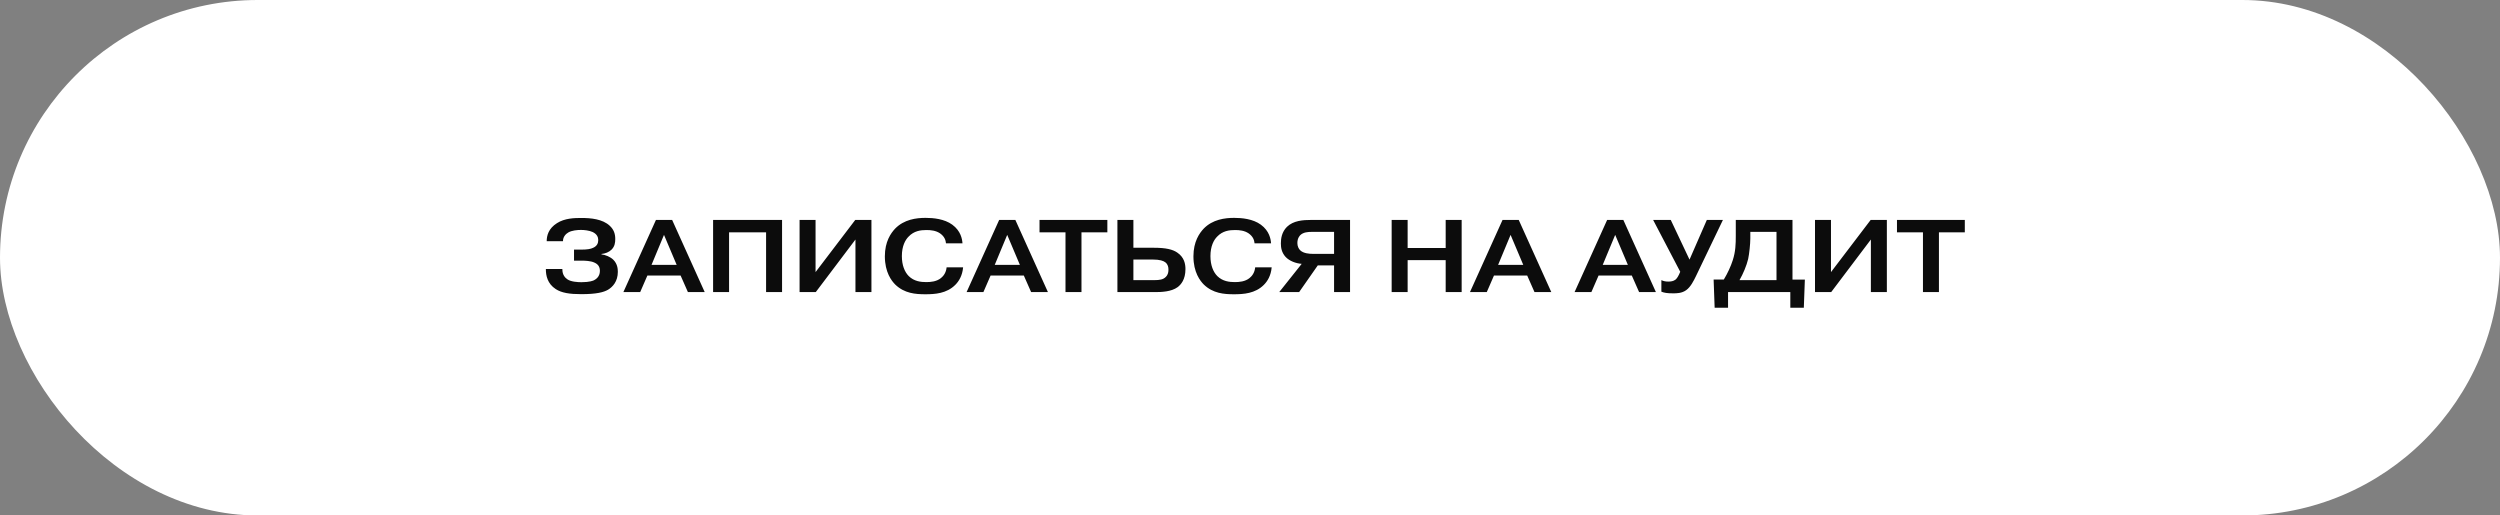
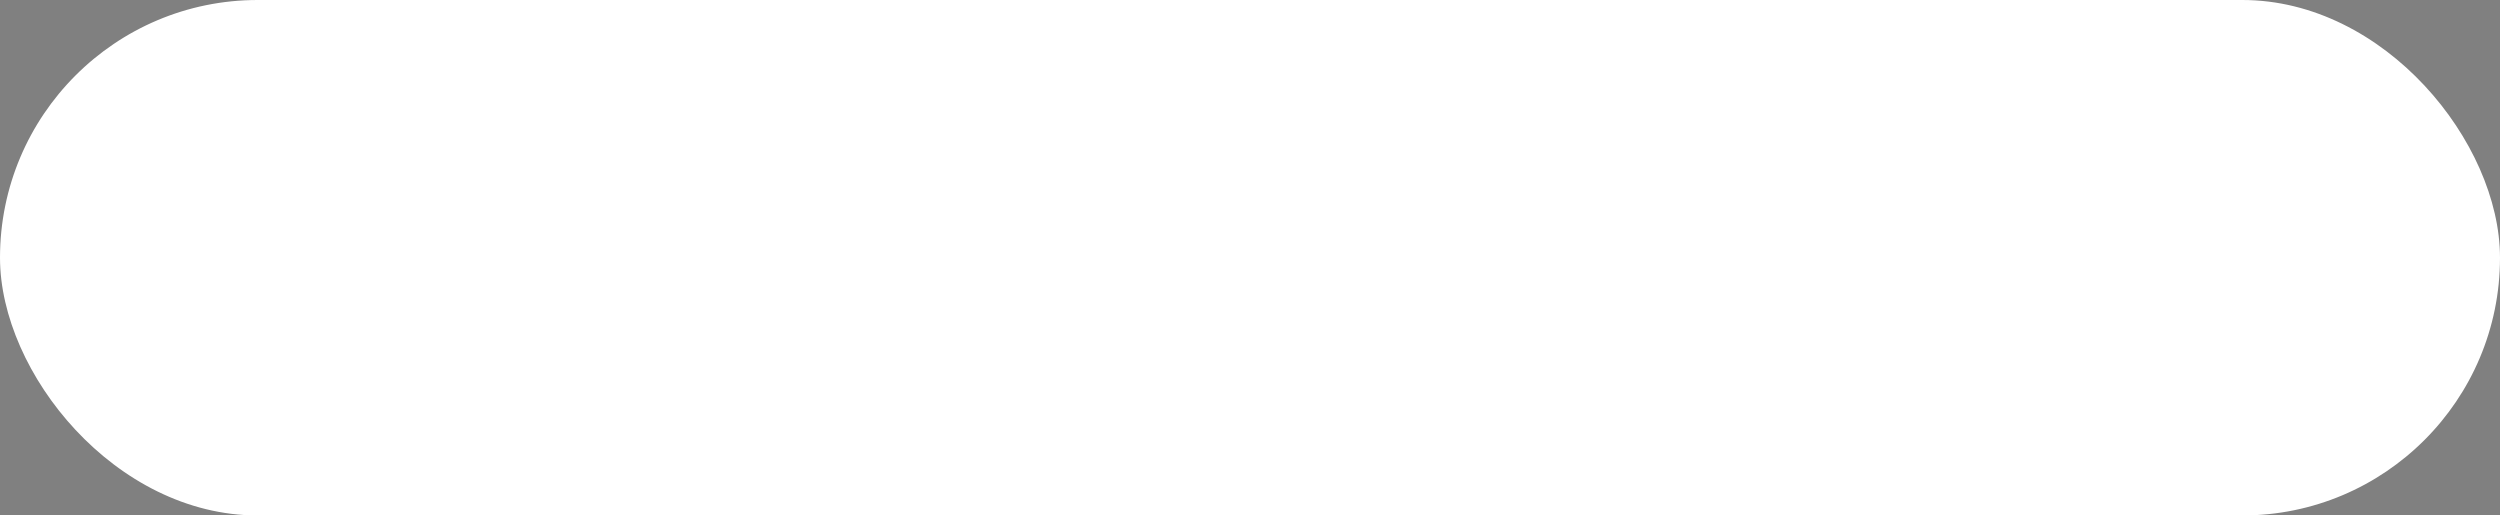
<svg xmlns="http://www.w3.org/2000/svg" width="291" height="60" viewBox="0 0 291 60" fill="none">
  <rect x="0" y="0" width="291" height="60" fill="#808080" stroke="none" />
  <rect width="291" height="60" rx="30" fill="white" />
-   <path d="M63.54 31.312H65.46V31.372C65.46 31.996 65.784 32.344 66.06 32.524C66.468 32.8 67.236 32.848 67.68 32.848C68.64 32.848 69.048 32.668 69.144 32.62C69.324 32.524 69.828 32.236 69.828 31.54C69.828 31.024 69.588 30.736 69.168 30.556C68.76 30.364 68.076 30.34 67.74 30.34H66.816V29.056H67.632C68.352 29.056 68.748 28.984 69.024 28.852C69.492 28.648 69.636 28.312 69.636 27.94C69.636 27.616 69.492 27.244 68.976 27.004C68.58 26.824 68.016 26.764 67.62 26.764C67.176 26.764 66.54 26.824 66.144 27.064C65.868 27.22 65.532 27.568 65.532 28.048V28.072H63.636C63.636 27.436 63.84 26.596 64.836 25.972C65.736 25.396 66.864 25.372 67.668 25.372C68.724 25.372 70.14 25.48 70.992 26.296C71.46 26.74 71.616 27.232 71.616 27.82C71.616 28.252 71.556 28.684 71.184 29.056C70.896 29.344 70.452 29.524 70.008 29.56V29.608C70.488 29.668 71.04 29.896 71.388 30.232C71.856 30.7 71.916 31.264 71.916 31.636C71.916 32.764 71.316 33.4 70.776 33.724C70.272 34.012 69.468 34.24 67.656 34.24C66.312 34.24 65.376 34.096 64.692 33.652C63.708 33.016 63.54 32.044 63.54 31.36V31.312ZM75.837 30.832H78.765L77.289 27.34L75.837 30.832ZM75.357 32.068L74.517 34H72.561L76.353 25.6H78.237L82.029 34H80.073L79.221 32.068H75.357ZM84.864 27.04V34H83.004V25.6H91.032V34H89.172V27.04H84.864ZM94.931 31.672L99.551 25.6H101.435V34H99.575V27.88L94.955 34H93.071V25.6H94.931V31.672ZM110.185 31.12H112.105C112.021 32.092 111.613 32.74 111.193 33.16C110.185 34.168 108.829 34.252 107.701 34.252C106.573 34.252 105.277 34.156 104.209 33.124C103.789 32.704 102.997 31.708 102.997 29.836C102.997 28.108 103.705 27.136 104.185 26.62C105.229 25.54 106.657 25.36 107.737 25.36C108.649 25.36 109.921 25.48 110.845 26.152C111.841 26.884 111.997 27.82 112.033 28.324H110.113C110.077 27.952 109.945 27.532 109.417 27.16C108.937 26.836 108.361 26.776 107.845 26.776C107.161 26.776 106.393 26.872 105.757 27.544C105.373 27.928 104.977 28.648 104.977 29.812C104.977 30.868 105.301 31.66 105.781 32.14C106.405 32.752 107.185 32.836 107.821 32.836C108.349 32.836 109.021 32.776 109.525 32.368C109.813 32.14 110.125 31.744 110.185 31.12ZM115.787 30.832H118.715L117.239 27.34L115.787 30.832ZM115.307 32.068L114.467 34H112.511L116.303 25.6H118.187L121.979 34H120.023L119.171 32.068H115.307ZM124.024 27.04H121V25.6H128.896V27.04H125.884V34H124.024V27.04ZM131.927 30.208V32.608H134.363C134.951 32.608 135.407 32.548 135.707 32.224C135.983 31.948 136.007 31.624 136.007 31.384C136.007 31.108 135.959 30.796 135.659 30.544C135.431 30.364 135.035 30.208 134.135 30.208H131.927ZM131.927 25.6V28.84H134.351C135.695 28.84 136.511 29.032 137.039 29.404C137.855 29.956 137.987 30.736 137.987 31.324C137.987 32.548 137.447 33.148 137.075 33.424C136.343 33.964 135.167 34 134.471 34H130.067V25.6H131.927ZM146.103 31.12H148.023C147.939 32.092 147.531 32.74 147.111 33.16C146.103 34.168 144.747 34.252 143.619 34.252C142.491 34.252 141.195 34.156 140.127 33.124C139.707 32.704 138.915 31.708 138.915 29.836C138.915 28.108 139.623 27.136 140.103 26.62C141.147 25.54 142.575 25.36 143.655 25.36C144.567 25.36 145.839 25.48 146.763 26.152C147.759 26.884 147.915 27.82 147.951 28.324H146.031C145.995 27.952 145.863 27.532 145.335 27.16C144.855 26.836 144.279 26.776 143.763 26.776C143.079 26.776 142.311 26.872 141.675 27.544C141.291 27.928 140.895 28.648 140.895 29.812C140.895 30.868 141.219 31.66 141.699 32.14C142.323 32.752 143.103 32.836 143.739 32.836C144.267 32.836 144.939 32.776 145.443 32.368C145.731 32.14 146.043 31.744 146.103 31.12ZM155.286 26.992H152.646C152.25 26.992 151.71 27.028 151.362 27.364C151.278 27.448 151.014 27.724 151.014 28.288C151.014 28.66 151.158 28.948 151.338 29.128C151.722 29.512 152.454 29.548 152.778 29.548H155.286V26.992ZM155.286 30.892H153.39L151.218 34H148.902L151.518 30.712C150.834 30.664 150.09 30.376 149.646 29.908C149.178 29.392 149.094 28.828 149.094 28.336C149.094 27.772 149.19 27.016 149.802 26.404C150.546 25.684 151.638 25.6 152.646 25.6H157.146V34H155.286V30.892ZM163.849 30.28V34H161.989V25.6H163.849V28.864H168.277V25.6H170.137V34H168.277V30.28H163.849ZM174.38 30.832H177.308L175.832 27.34L174.38 30.832ZM173.9 32.068L173.06 34H171.104L174.896 25.6H176.78L180.572 34H178.616L177.764 32.068H173.9ZM186.556 30.832H189.484L188.008 27.34L186.556 30.832ZM186.076 32.068L185.236 34H183.28L187.072 25.6H188.956L192.748 34H190.792L189.94 32.068H186.076ZM196.66 30.22L198.676 25.6H200.548L197.416 32.128C197.14 32.692 196.792 33.4 196.276 33.772C195.76 34.144 195.16 34.144 194.74 34.144C194.056 34.144 193.72 34.084 193.384 33.952V32.608C193.66 32.74 193.912 32.776 194.188 32.776C194.464 32.776 194.788 32.74 195.028 32.548C195.088 32.5 195.256 32.344 195.436 31.96L195.58 31.636L192.424 25.6H194.476L196.66 30.22ZM206.785 26.992H203.737V27.748C203.737 28.384 203.617 29.536 203.485 30.148C203.305 30.916 202.897 31.876 202.477 32.608H206.785V26.992ZM208.645 32.548H210.085L209.965 35.824H208.393V34H201.145V35.824H199.585L199.465 32.536H200.653C201.085 31.828 201.469 31 201.697 30.28C202.021 29.272 202.045 28.408 202.045 27.448V25.6H208.645V32.548ZM213.126 31.672L217.746 25.6H219.63V34H217.77V27.88L213.15 34H211.266V25.6H213.126V31.672ZM223.832 27.04H220.808V25.6H228.704V27.04H225.692V34H223.832V27.04Z" fill="#0C0C0C" />
</svg>